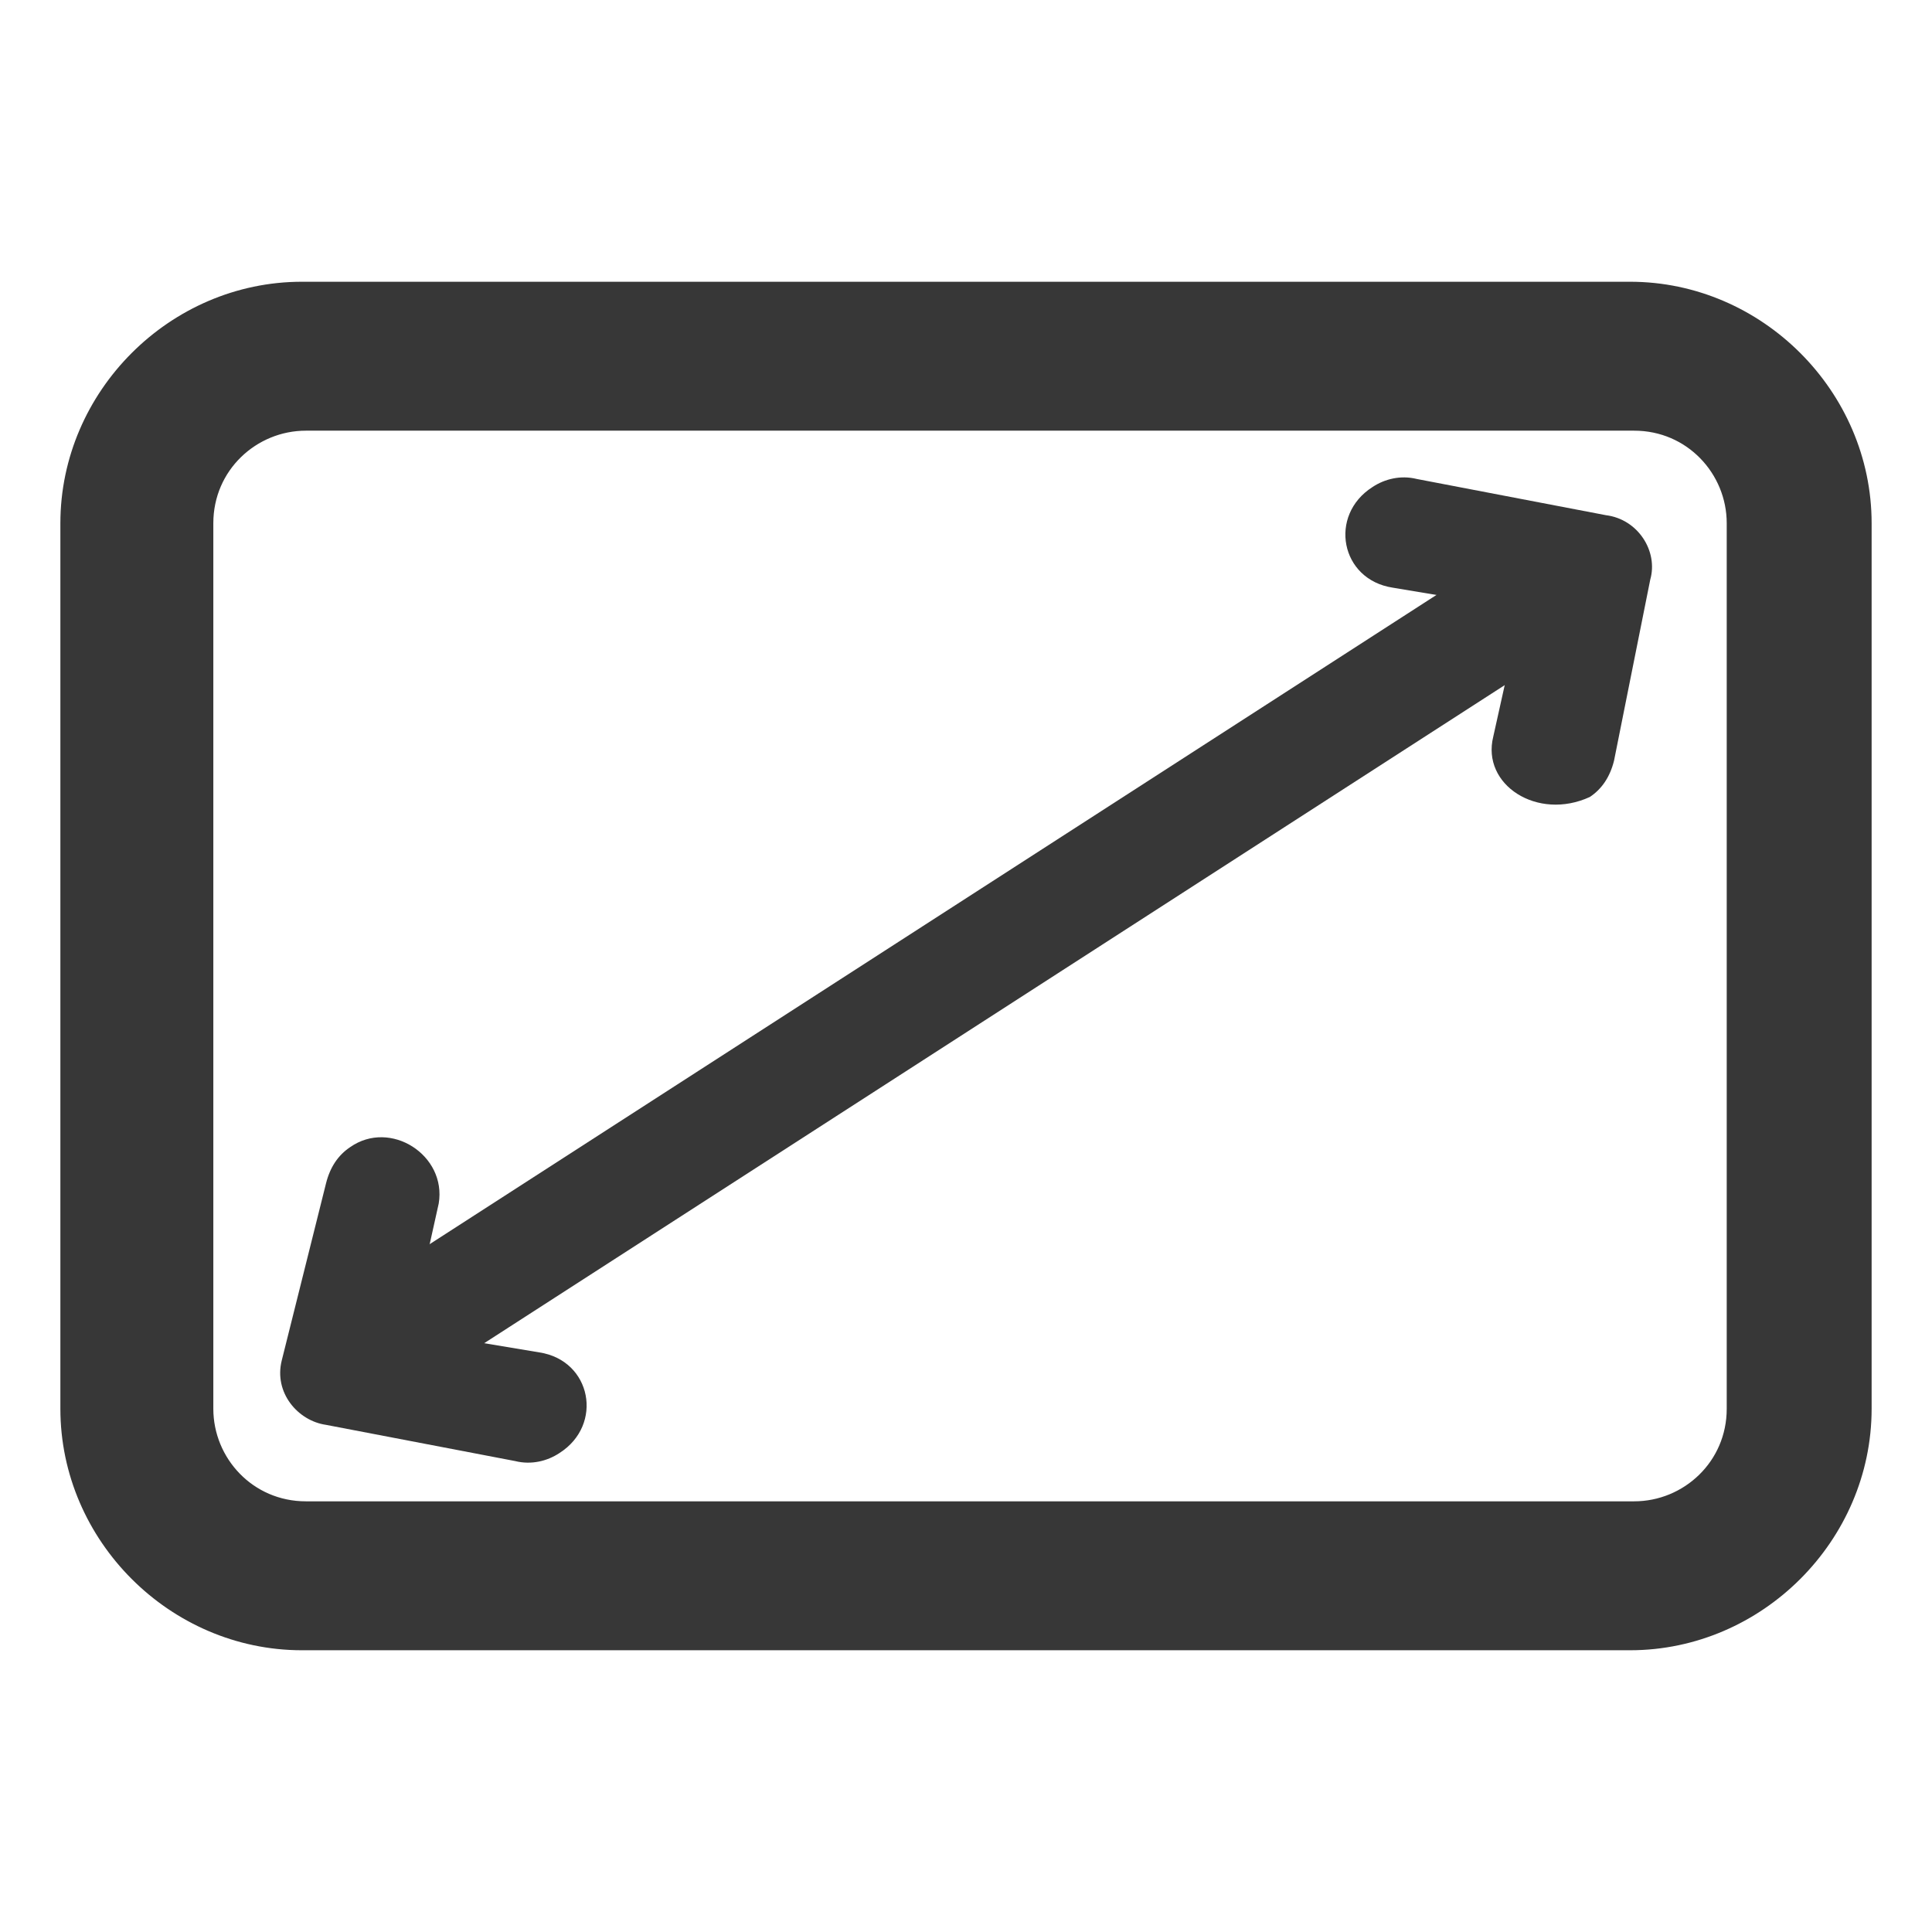
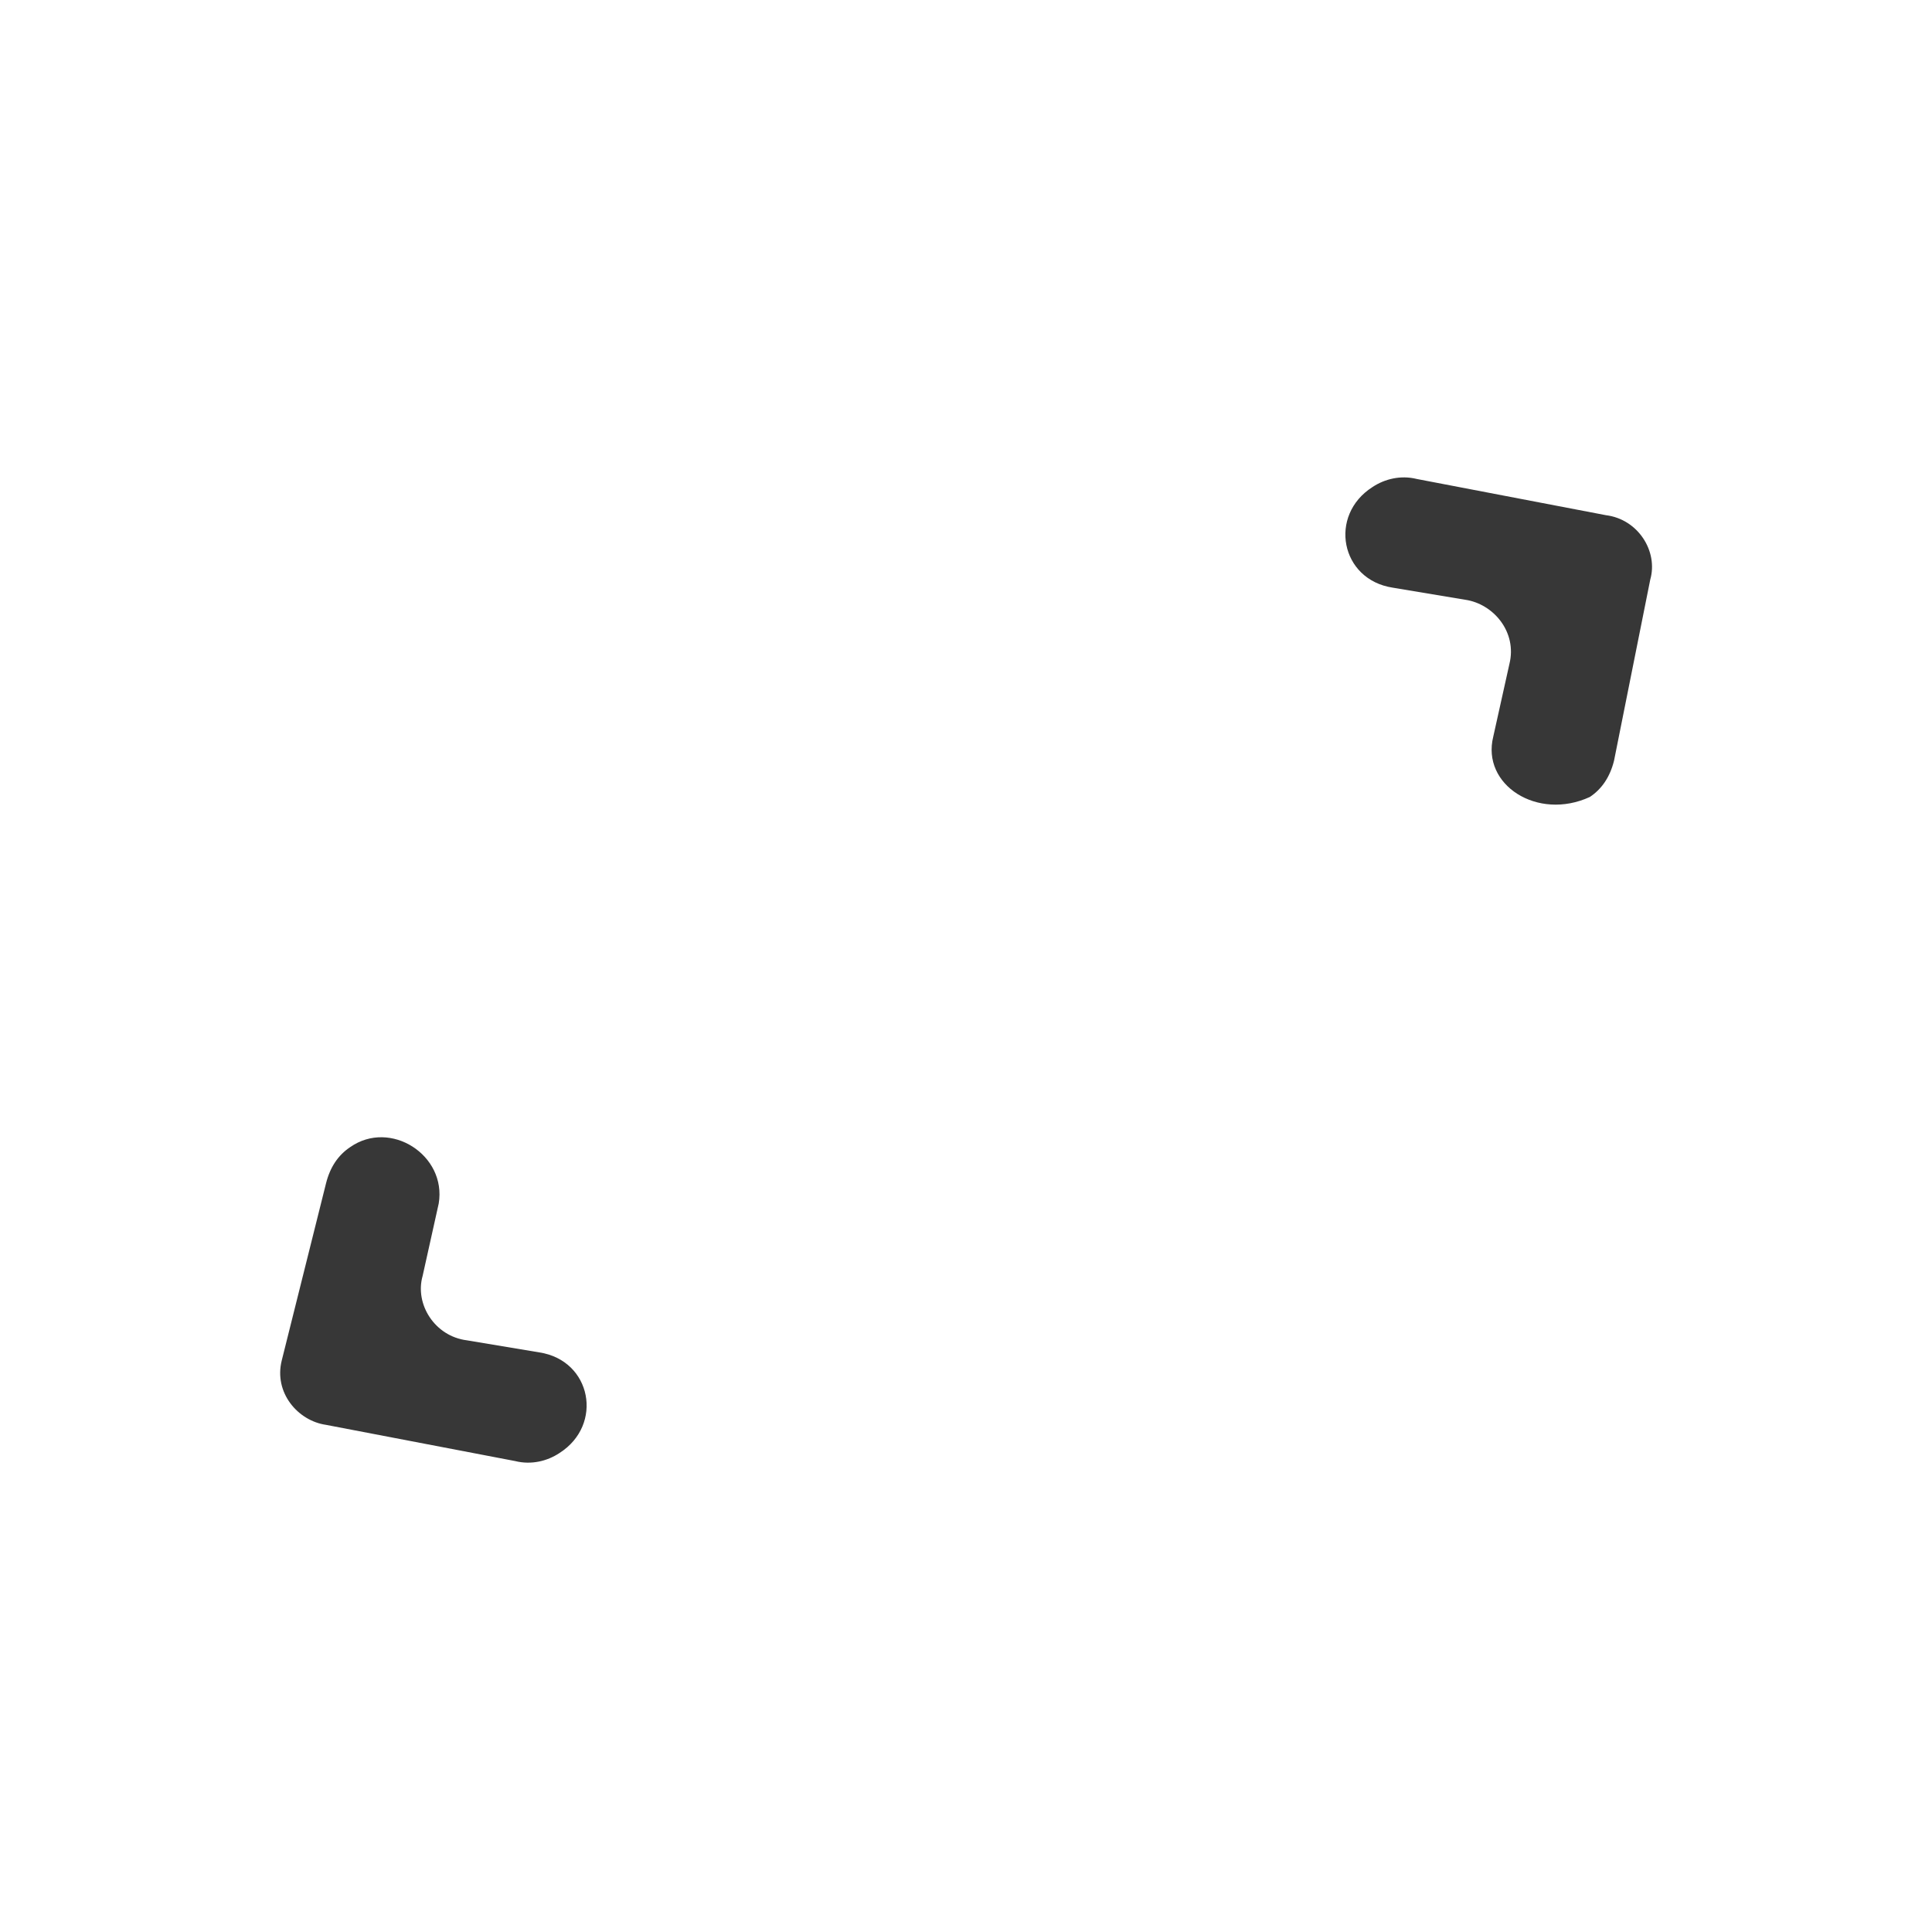
<svg xmlns="http://www.w3.org/2000/svg" version="1.1" id="Camada_1" x="0px" y="0px" width="48px" height="48px" viewBox="0 0 48 48" enable-background="new 0 0 48 48" xml:space="preserve">
-   <path fill-rule="evenodd" clip-rule="evenodd" fill="#373737" stroke="#373737" stroke-miterlimit="10" d="M4.8,35  c0,1.5,1.2,2.8,2.8,2.8h33c1.5,0,2.8-1.2,2.8-2.8V13c0-1.5-1.2-2.8-2.8-2.8h-33c-1.5,0-2.8,1.2-2.8,2.8V35z M7.5,40.5  C4.5,40.5,2,38,2,35V13c0-3,2.5-5.5,5.5-5.5h33c3,0,5.5,2.5,5.5,5.5v22c0,3-2.5,5.5-5.5,5.5H7.5z" />
  <g>
-     <line fill="none" stroke="#373737" stroke-width="2.802" stroke-linecap="round" stroke-miterlimit="10" x1="9.4" y1="33.4" x2="38.4" y2="14.7" />
    <g>
      <path fill="#373737" d="M13.4,33.6l-1.8-0.3c-0.8-0.1-1.3-0.9-1.1-1.6l0.4-1.8c0.2-1.2-1.2-2.1-2.2-1.4l0,0    c-0.3,0.2-0.5,0.5-0.6,0.9L7,33.8c-0.2,0.8,0.4,1.5,1.1,1.6l4.7,0.9c0.4,0.1,0.8,0,1.1-0.2l0,0C15,35.4,14.7,33.8,13.4,33.6z" />
    </g>
    <g>
      <path fill="#373737" d="M37.1,18.3l0.4-1.8c0.2-0.8-0.4-1.5-1.1-1.6l-1.8-0.3c-1.3-0.2-1.6-1.8-0.5-2.5l0,0    c0.3-0.2,0.7-0.3,1.1-0.2l4.7,0.9c0.8,0.1,1.3,0.9,1.1,1.6l-0.9,4.5c-0.1,0.4-0.3,0.7-0.6,0.9l0,0C38.2,20.4,36.8,19.5,37.1,18.3z    " />
    </g>
  </g>
</svg>